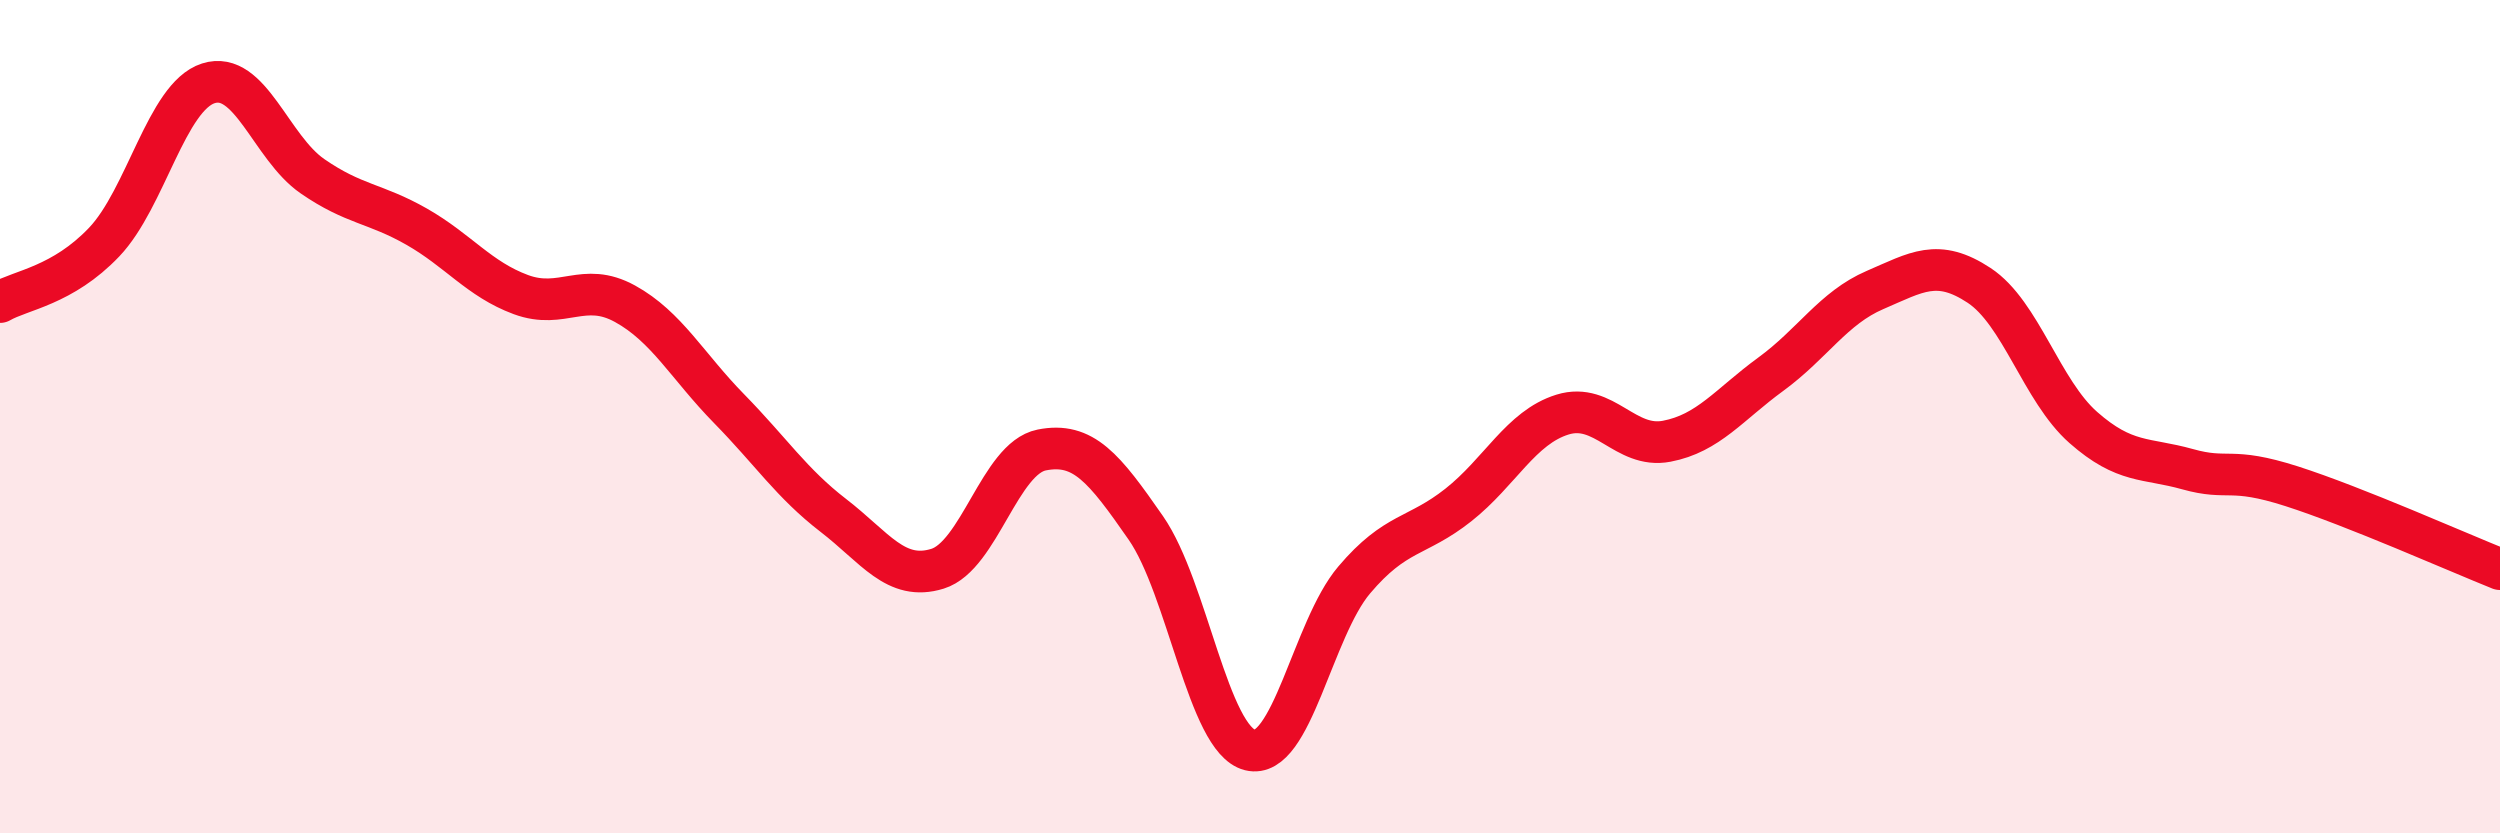
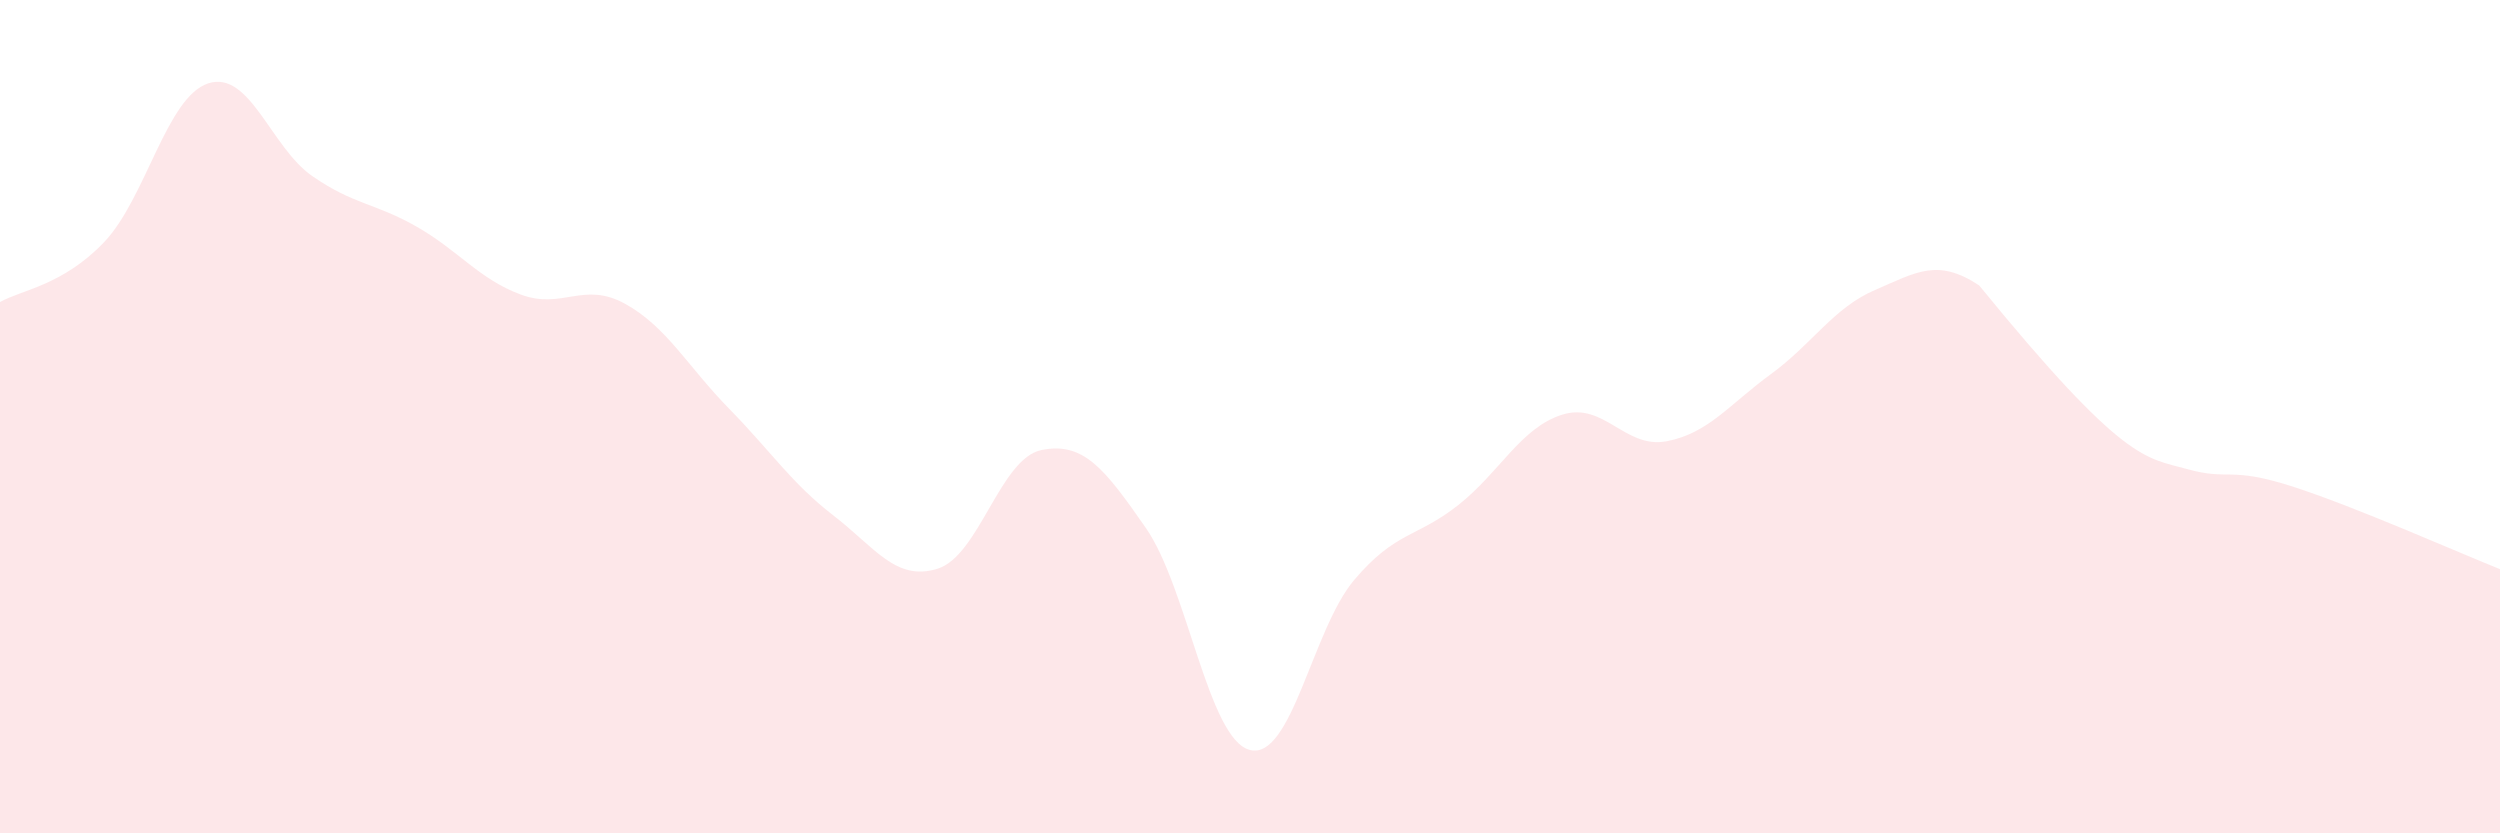
<svg xmlns="http://www.w3.org/2000/svg" width="60" height="20" viewBox="0 0 60 20">
-   <path d="M 0,7.25 C 0.5,6.96 1.5,6.86 2.5,5.81 C 3.5,4.76 4,2.32 5,2 C 6,1.68 6.5,3.54 7.5,4.23 C 8.5,4.92 9,4.87 10,5.44 C 11,6.01 11.5,6.7 12.5,7.07 C 13.5,7.44 14,6.74 15,7.29 C 16,7.84 16.5,8.79 17.5,9.81 C 18.5,10.83 19,11.6 20,12.37 C 21,13.14 21.5,13.96 22.5,13.65 C 23.5,13.34 24,11 25,10.8 C 26,10.6 26.5,11.23 27.5,12.67 C 28.5,14.11 29,17.75 30,18 C 31,18.25 31.5,15.1 32.5,13.92 C 33.5,12.74 34,12.91 35,12.12 C 36,11.33 36.5,10.26 37.5,9.95 C 38.5,9.64 39,10.78 40,10.59 C 41,10.4 41.5,9.71 42.5,8.98 C 43.5,8.25 44,7.39 45,6.96 C 46,6.53 46.5,6.19 47.5,6.85 C 48.5,7.51 49,9.38 50,10.26 C 51,11.14 51.5,10.98 52.5,11.26 C 53.5,11.54 53.5,11.19 55,11.67 C 56.5,12.15 59,13.26 60,13.66L60 20L0 20Z" fill="#EB0A25" opacity="0.1" stroke-linecap="round" stroke-linejoin="round" />
-   <path d="M 0,7.25 C 0.5,6.96 1.5,6.86 2.5,5.81 C 3.5,4.76 4,2.32 5,2 C 6,1.68 6.5,3.54 7.5,4.23 C 8.5,4.92 9,4.87 10,5.44 C 11,6.01 11.5,6.7 12.5,7.07 C 13.5,7.44 14,6.74 15,7.29 C 16,7.84 16.5,8.79 17.5,9.81 C 18.5,10.83 19,11.6 20,12.37 C 21,13.14 21.5,13.96 22.5,13.65 C 23.5,13.34 24,11 25,10.8 C 26,10.6 26.5,11.23 27.5,12.67 C 28.5,14.11 29,17.75 30,18 C 31,18.25 31.5,15.1 32.5,13.92 C 33.5,12.74 34,12.91 35,12.12 C 36,11.33 36.5,10.26 37.5,9.95 C 38.5,9.64 39,10.78 40,10.59 C 41,10.4 41.5,9.71 42.5,8.98 C 43.5,8.25 44,7.39 45,6.96 C 46,6.53 46.5,6.19 47.5,6.85 C 48.5,7.51 49,9.38 50,10.26 C 51,11.14 51.5,10.98 52.5,11.26 C 53.5,11.54 53.5,11.19 55,11.67 C 56.5,12.15 59,13.26 60,13.66" stroke="#EB0A25" stroke-width="1" fill="none" stroke-linecap="round" stroke-linejoin="round" />
+   <path d="M 0,7.25 C 0.5,6.96 1.5,6.86 2.5,5.81 C 3.5,4.76 4,2.32 5,2 C 6,1.68 6.5,3.54 7.5,4.23 C 8.5,4.92 9,4.87 10,5.44 C 11,6.01 11.5,6.7 12.5,7.07 C 13.5,7.44 14,6.74 15,7.29 C 16,7.84 16.5,8.79 17.5,9.81 C 18.5,10.83 19,11.6 20,12.37 C 21,13.14 21.5,13.96 22.5,13.65 C 23.5,13.34 24,11 25,10.8 C 26,10.6 26.5,11.23 27.5,12.67 C 28.5,14.11 29,17.75 30,18 C 31,18.25 31.5,15.1 32.5,13.92 C 33.5,12.74 34,12.91 35,12.12 C 36,11.33 36.5,10.26 37.5,9.95 C 38.5,9.64 39,10.78 40,10.59 C 41,10.4 41.5,9.71 42.5,8.98 C 43.5,8.25 44,7.39 45,6.96 C 46,6.53 46.5,6.19 47.5,6.85 C 51,11.14 51.5,10.98 52.5,11.26 C 53.5,11.54 53.5,11.19 55,11.67 C 56.5,12.15 59,13.26 60,13.66L60 20L0 20Z" fill="#EB0A25" opacity="0.1" stroke-linecap="round" stroke-linejoin="round" />
</svg>